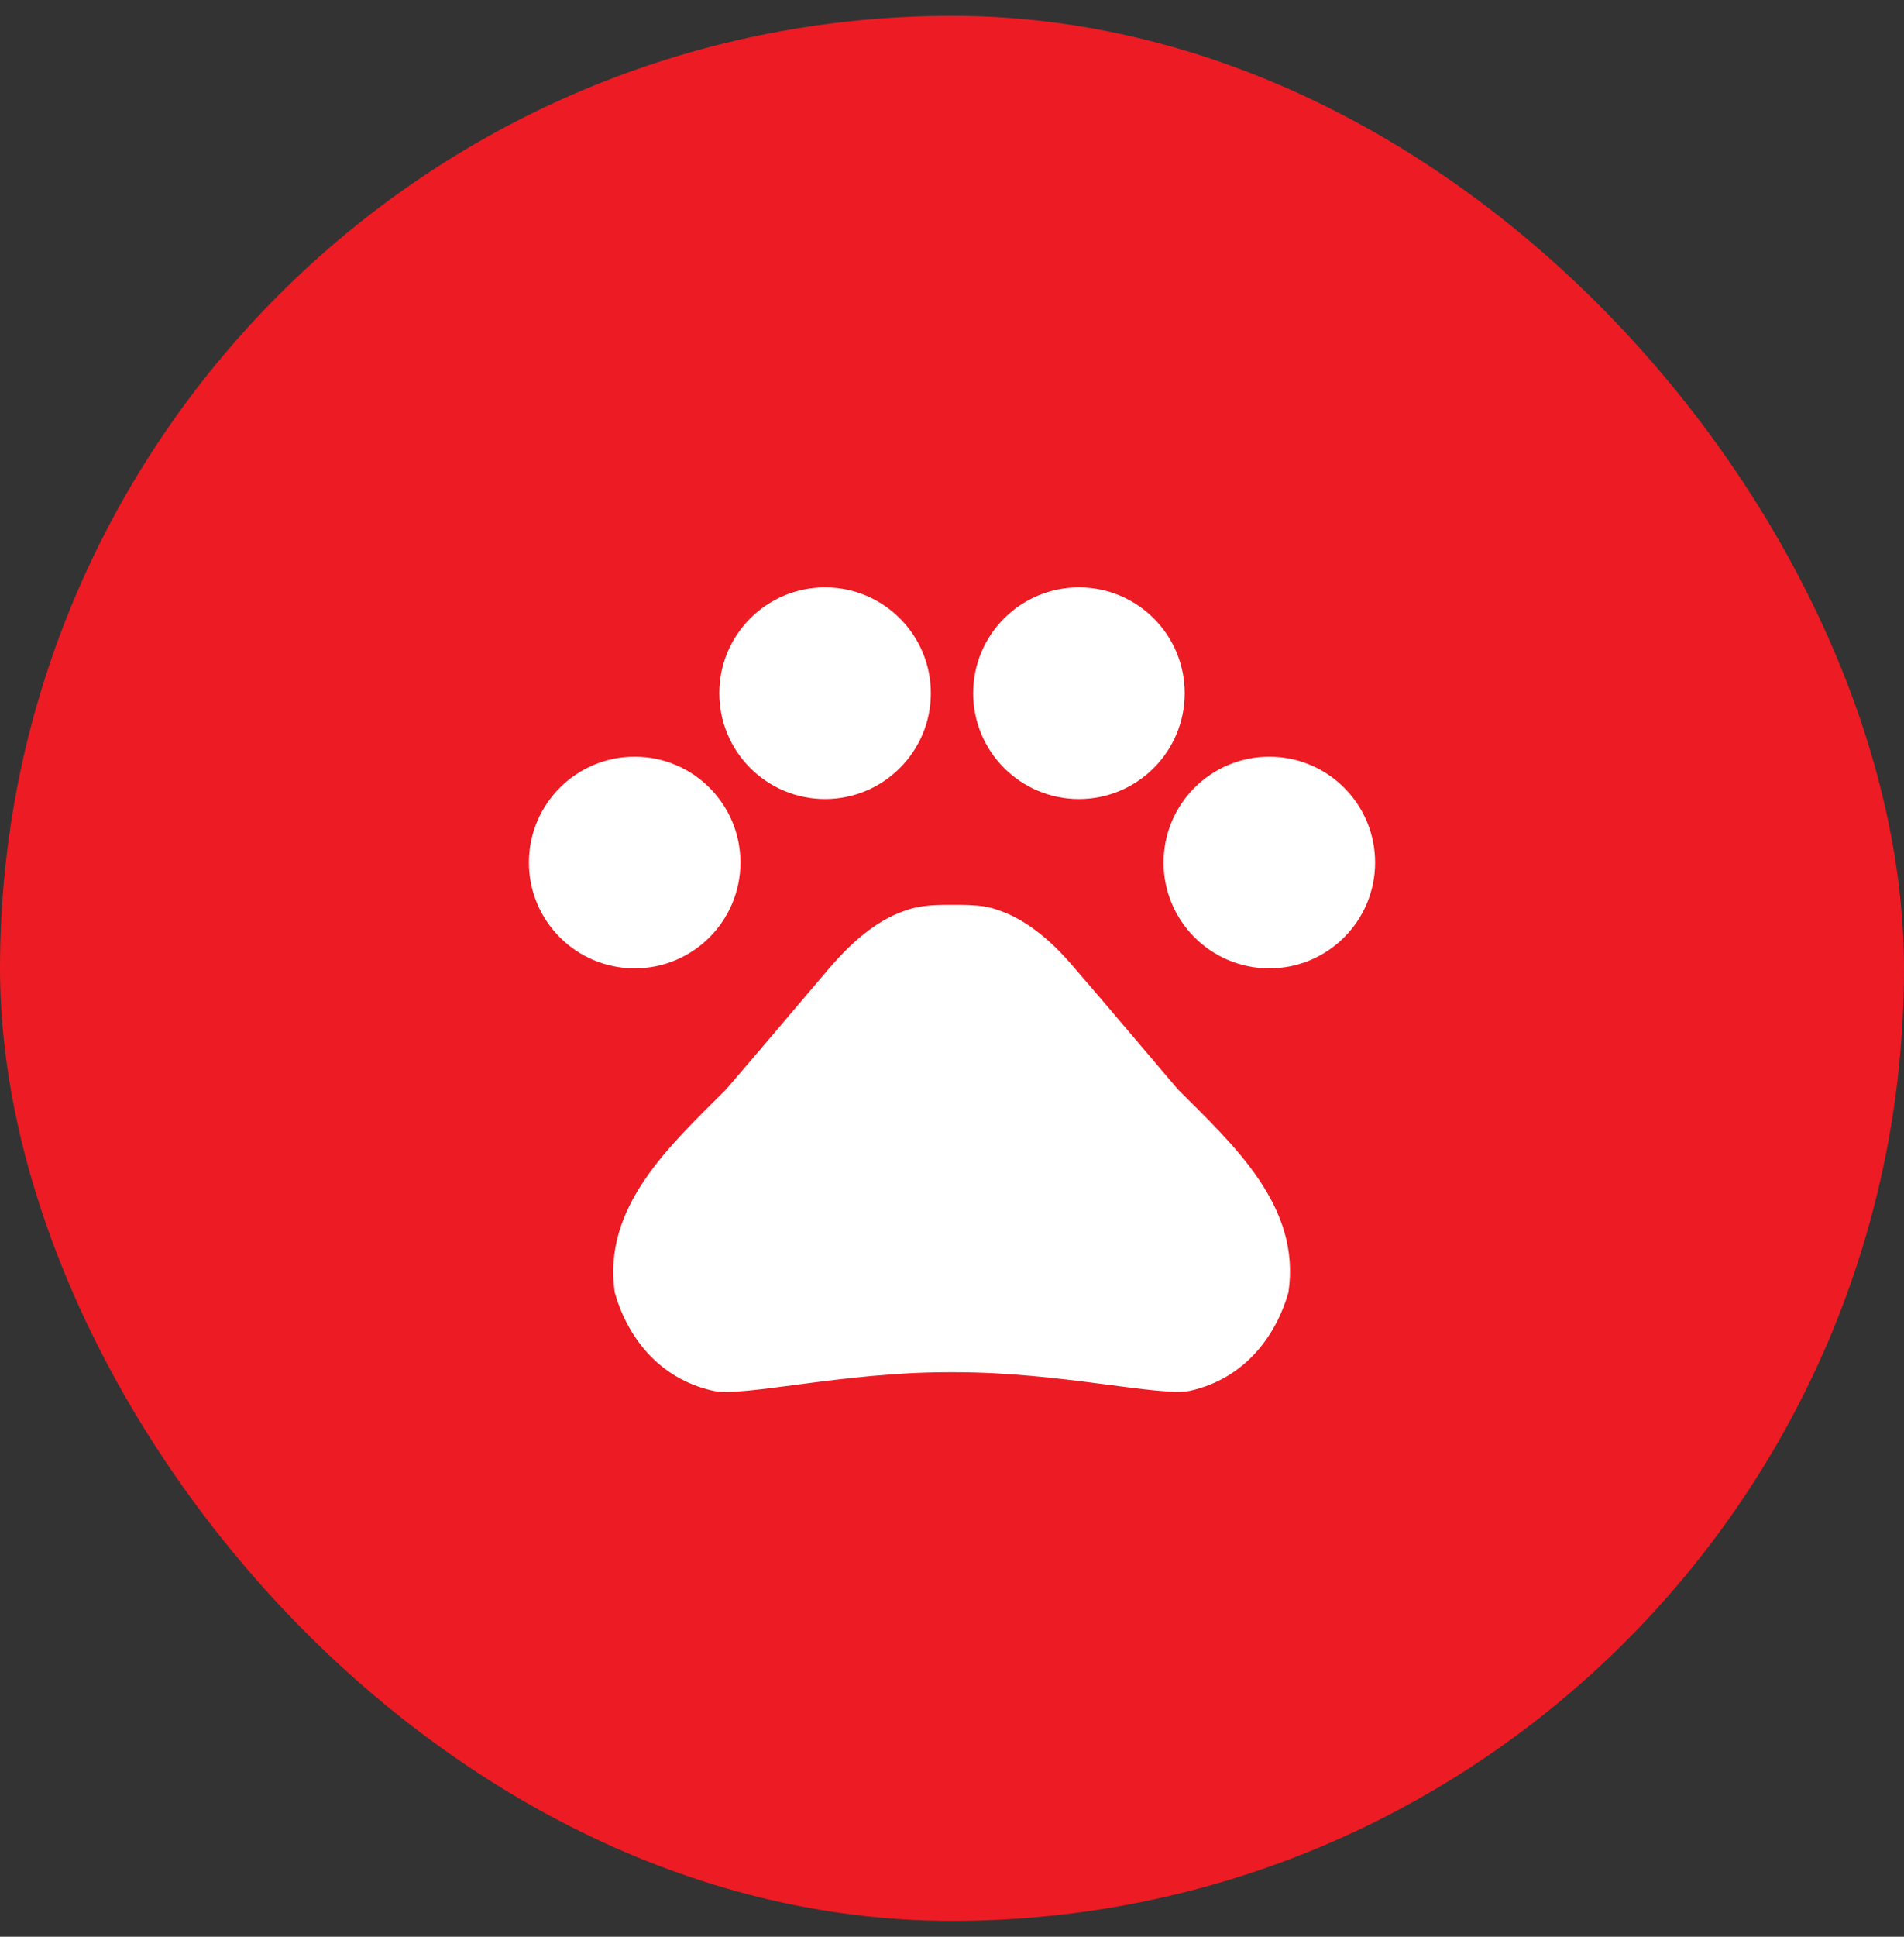
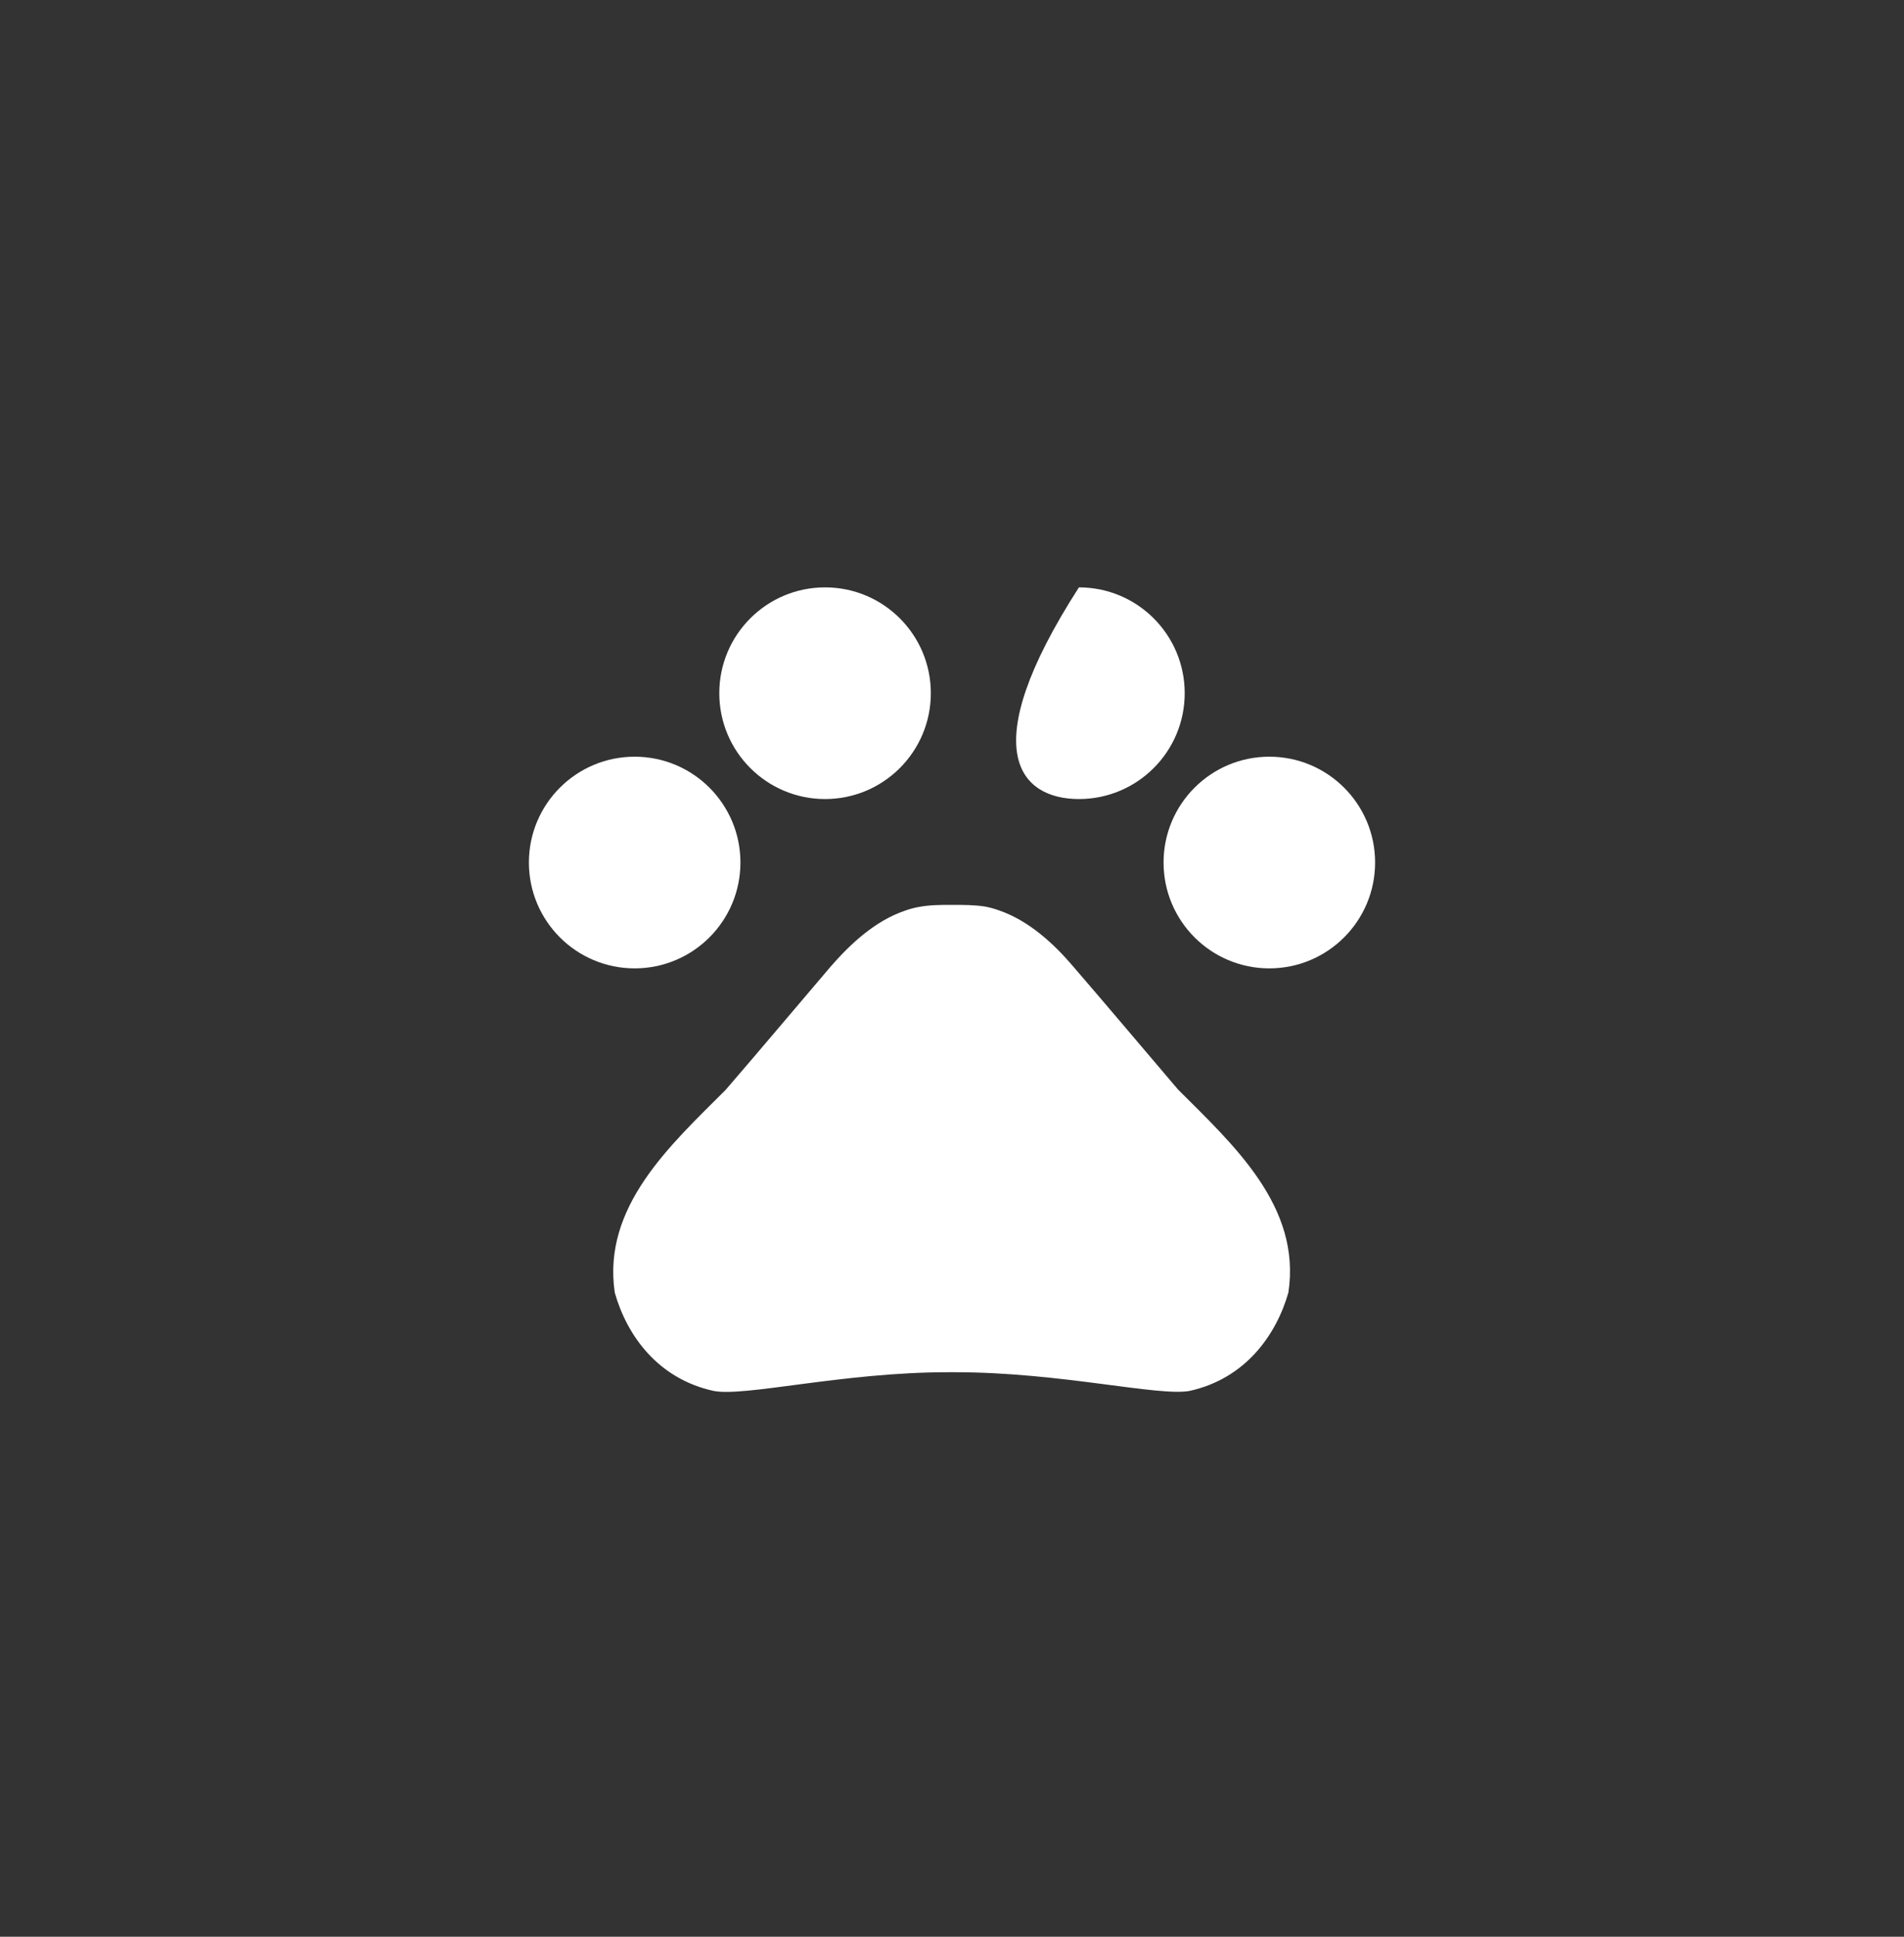
<svg xmlns="http://www.w3.org/2000/svg" width="60" height="61" viewBox="0 0 60 61" fill="none">
  <rect x="0" y="0" width="60" height="61" fill="#333333" stroke="none" />
-   <rect y="0.5" width="60" height="60" rx="30" fill="#ED1B23" />
  <path d="M20 30.5C21.841 30.5 23.333 29.007 23.333 27.166C23.333 25.325 21.841 23.833 20 23.833C18.159 23.833 16.667 25.325 16.667 27.166C16.667 29.007 18.159 30.5 20 30.5Z" fill="white" />
  <path d="M26 25.167C27.841 25.167 29.333 23.674 29.333 21.833C29.333 19.992 27.841 18.5 26 18.5C24.159 18.5 22.667 19.992 22.667 21.833C22.667 23.674 24.159 25.167 26 25.167Z" fill="white" />
-   <path d="M34 25.167C35.841 25.167 37.333 23.674 37.333 21.833C37.333 19.992 35.841 18.5 34 18.5C32.159 18.5 30.667 19.992 30.667 21.833C30.667 23.674 32.159 25.167 34 25.167Z" fill="white" />
+   <path d="M34 25.167C35.841 25.167 37.333 23.674 37.333 21.833C37.333 19.992 35.841 18.5 34 18.5C30.667 23.674 32.159 25.167 34 25.167Z" fill="white" />
  <path d="M40 30.5C41.841 30.5 43.333 29.007 43.333 27.166C43.333 25.325 41.841 23.833 40 23.833C38.159 23.833 36.667 25.325 36.667 27.166C36.667 29.007 38.159 30.5 40 30.5Z" fill="white" />
  <path d="M37.12 34.313C35.96 32.953 34.987 31.793 33.813 30.433C33.2 29.713 32.413 28.993 31.48 28.673C31.333 28.62 31.187 28.58 31.04 28.553C30.707 28.5 30.347 28.5 30 28.5C29.653 28.5 29.293 28.5 28.947 28.567C28.8 28.593 28.653 28.633 28.507 28.687C27.573 29.007 26.8 29.727 26.173 30.447C25.013 31.807 24.04 32.967 22.867 34.327C21.12 36.073 18.973 38.007 19.373 40.713C19.76 42.073 20.733 43.42 22.48 43.807C23.453 44.007 26.56 43.22 29.867 43.22H30.107C33.413 43.22 36.52 43.993 37.493 43.807C39.24 43.42 40.213 42.06 40.6 40.713C41.013 37.993 38.867 36.06 37.12 34.313Z" fill="white" />
</svg>